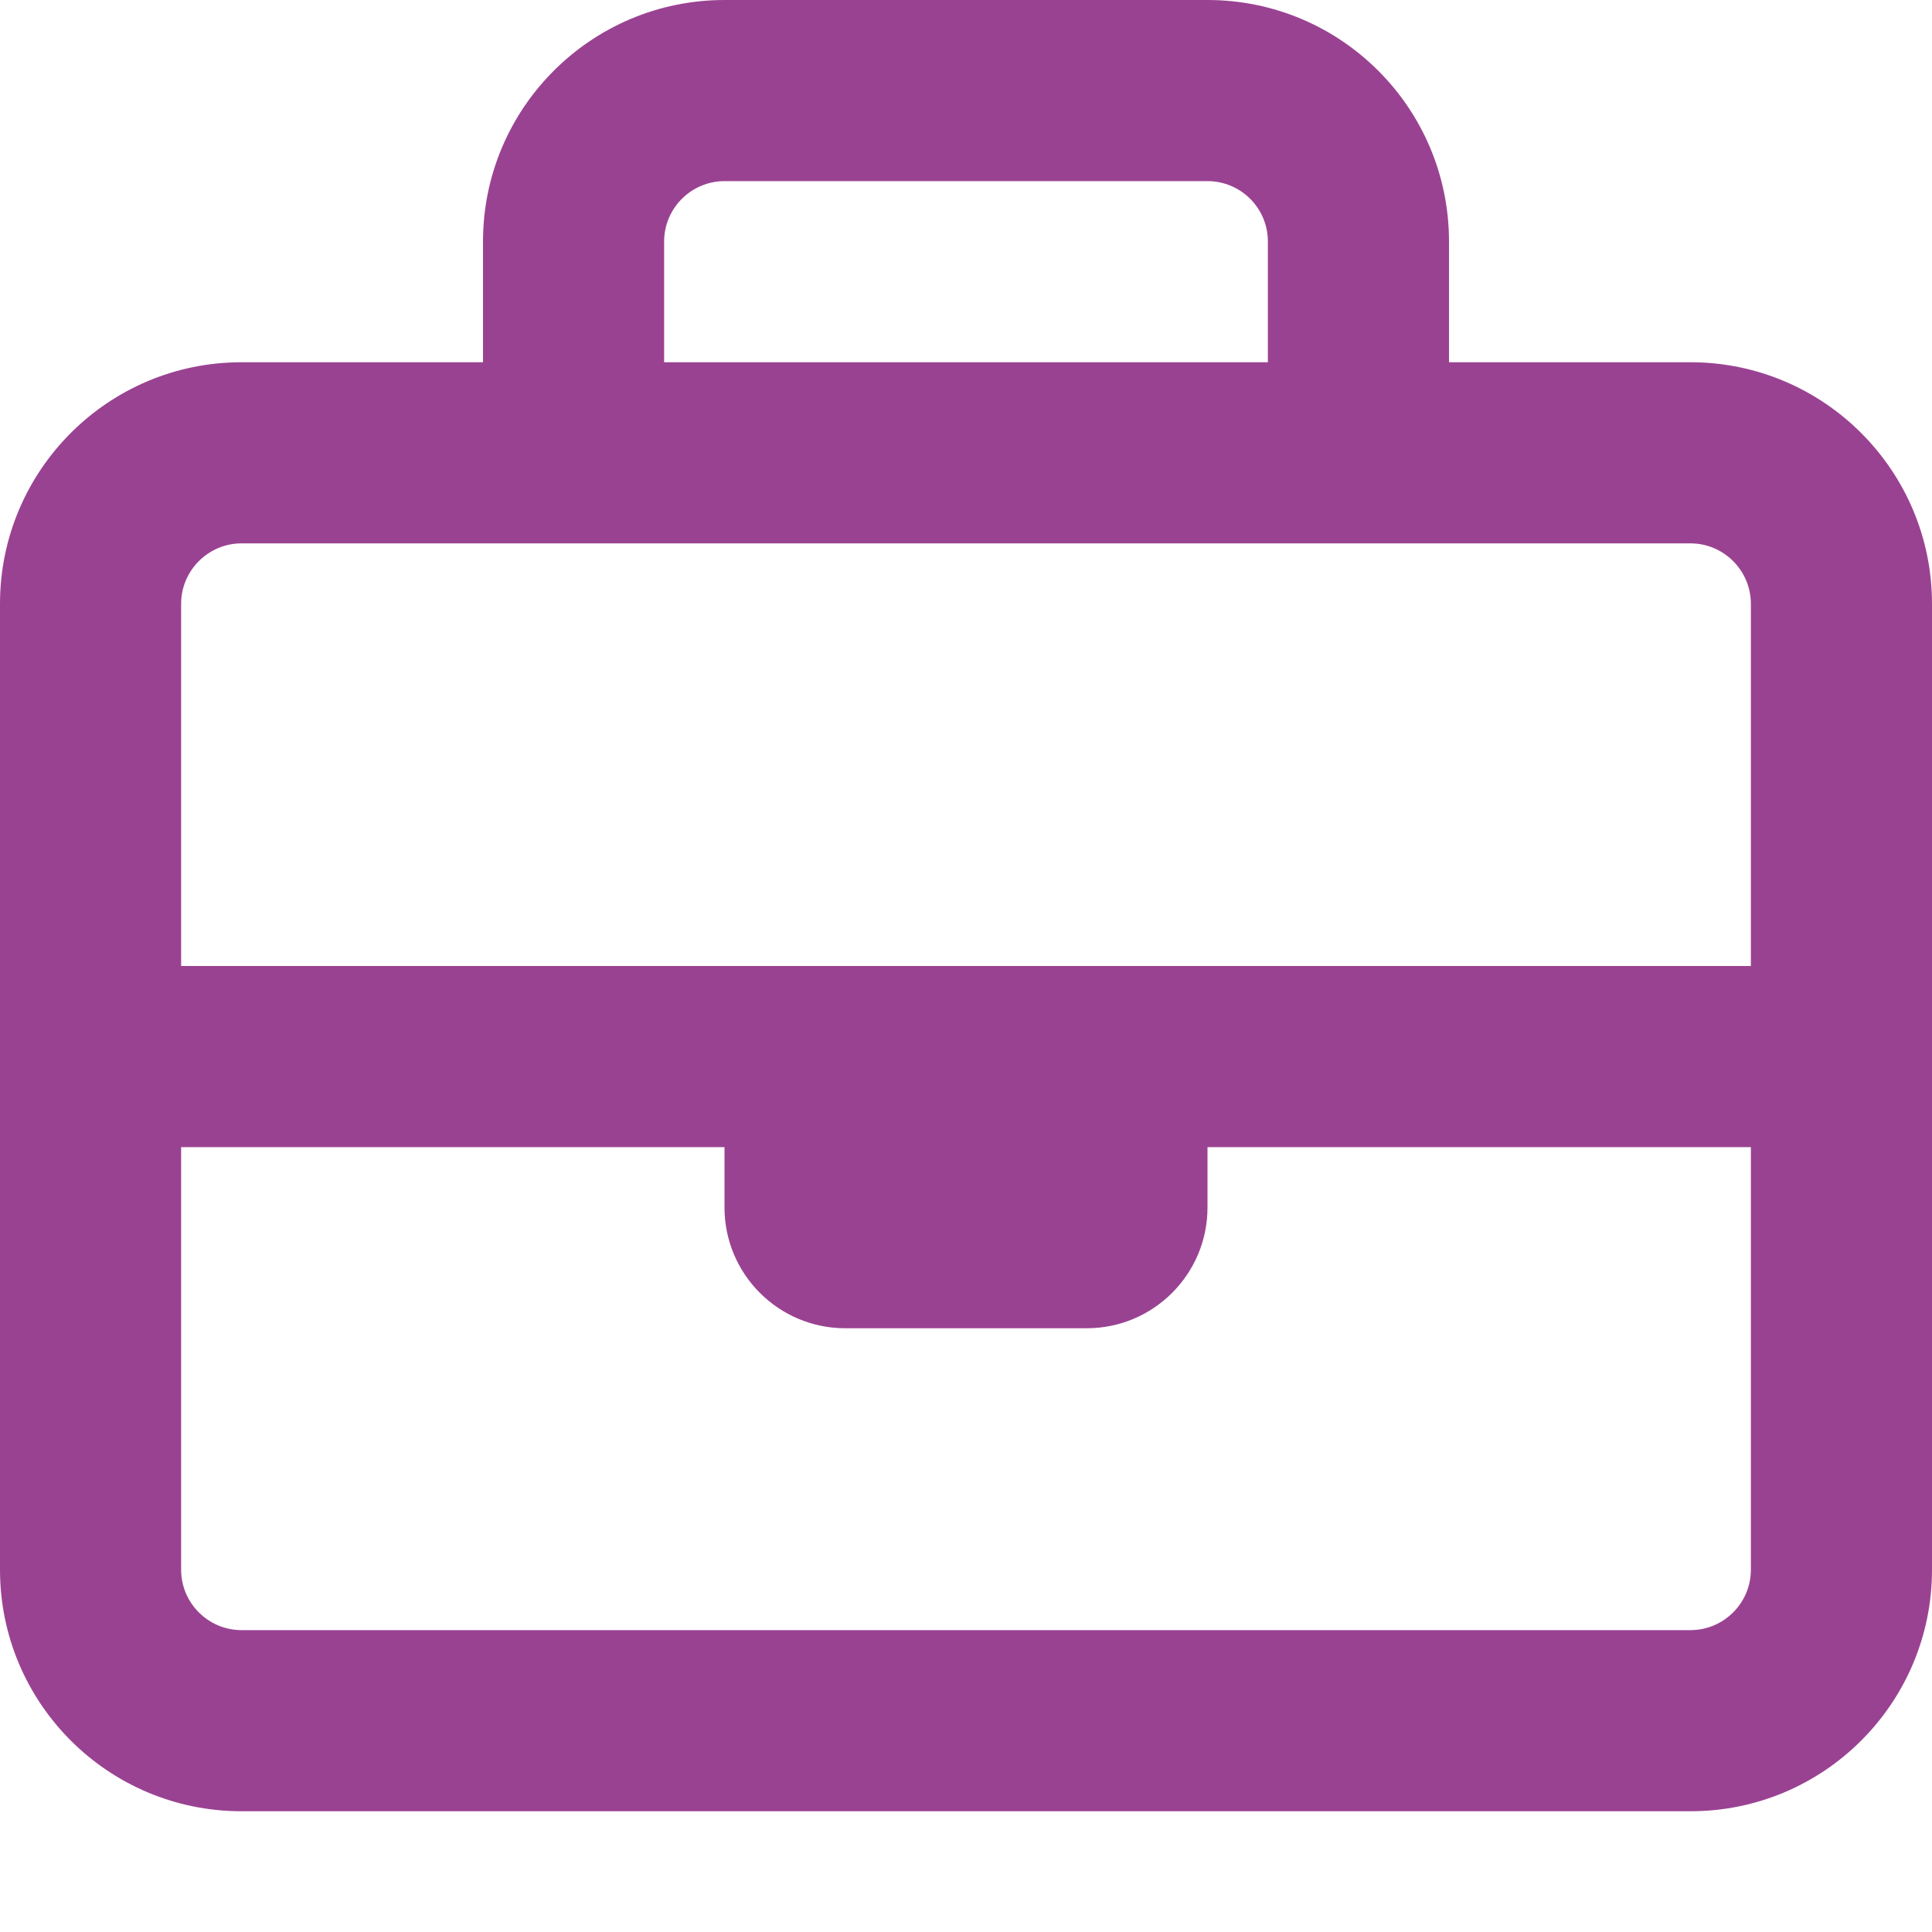
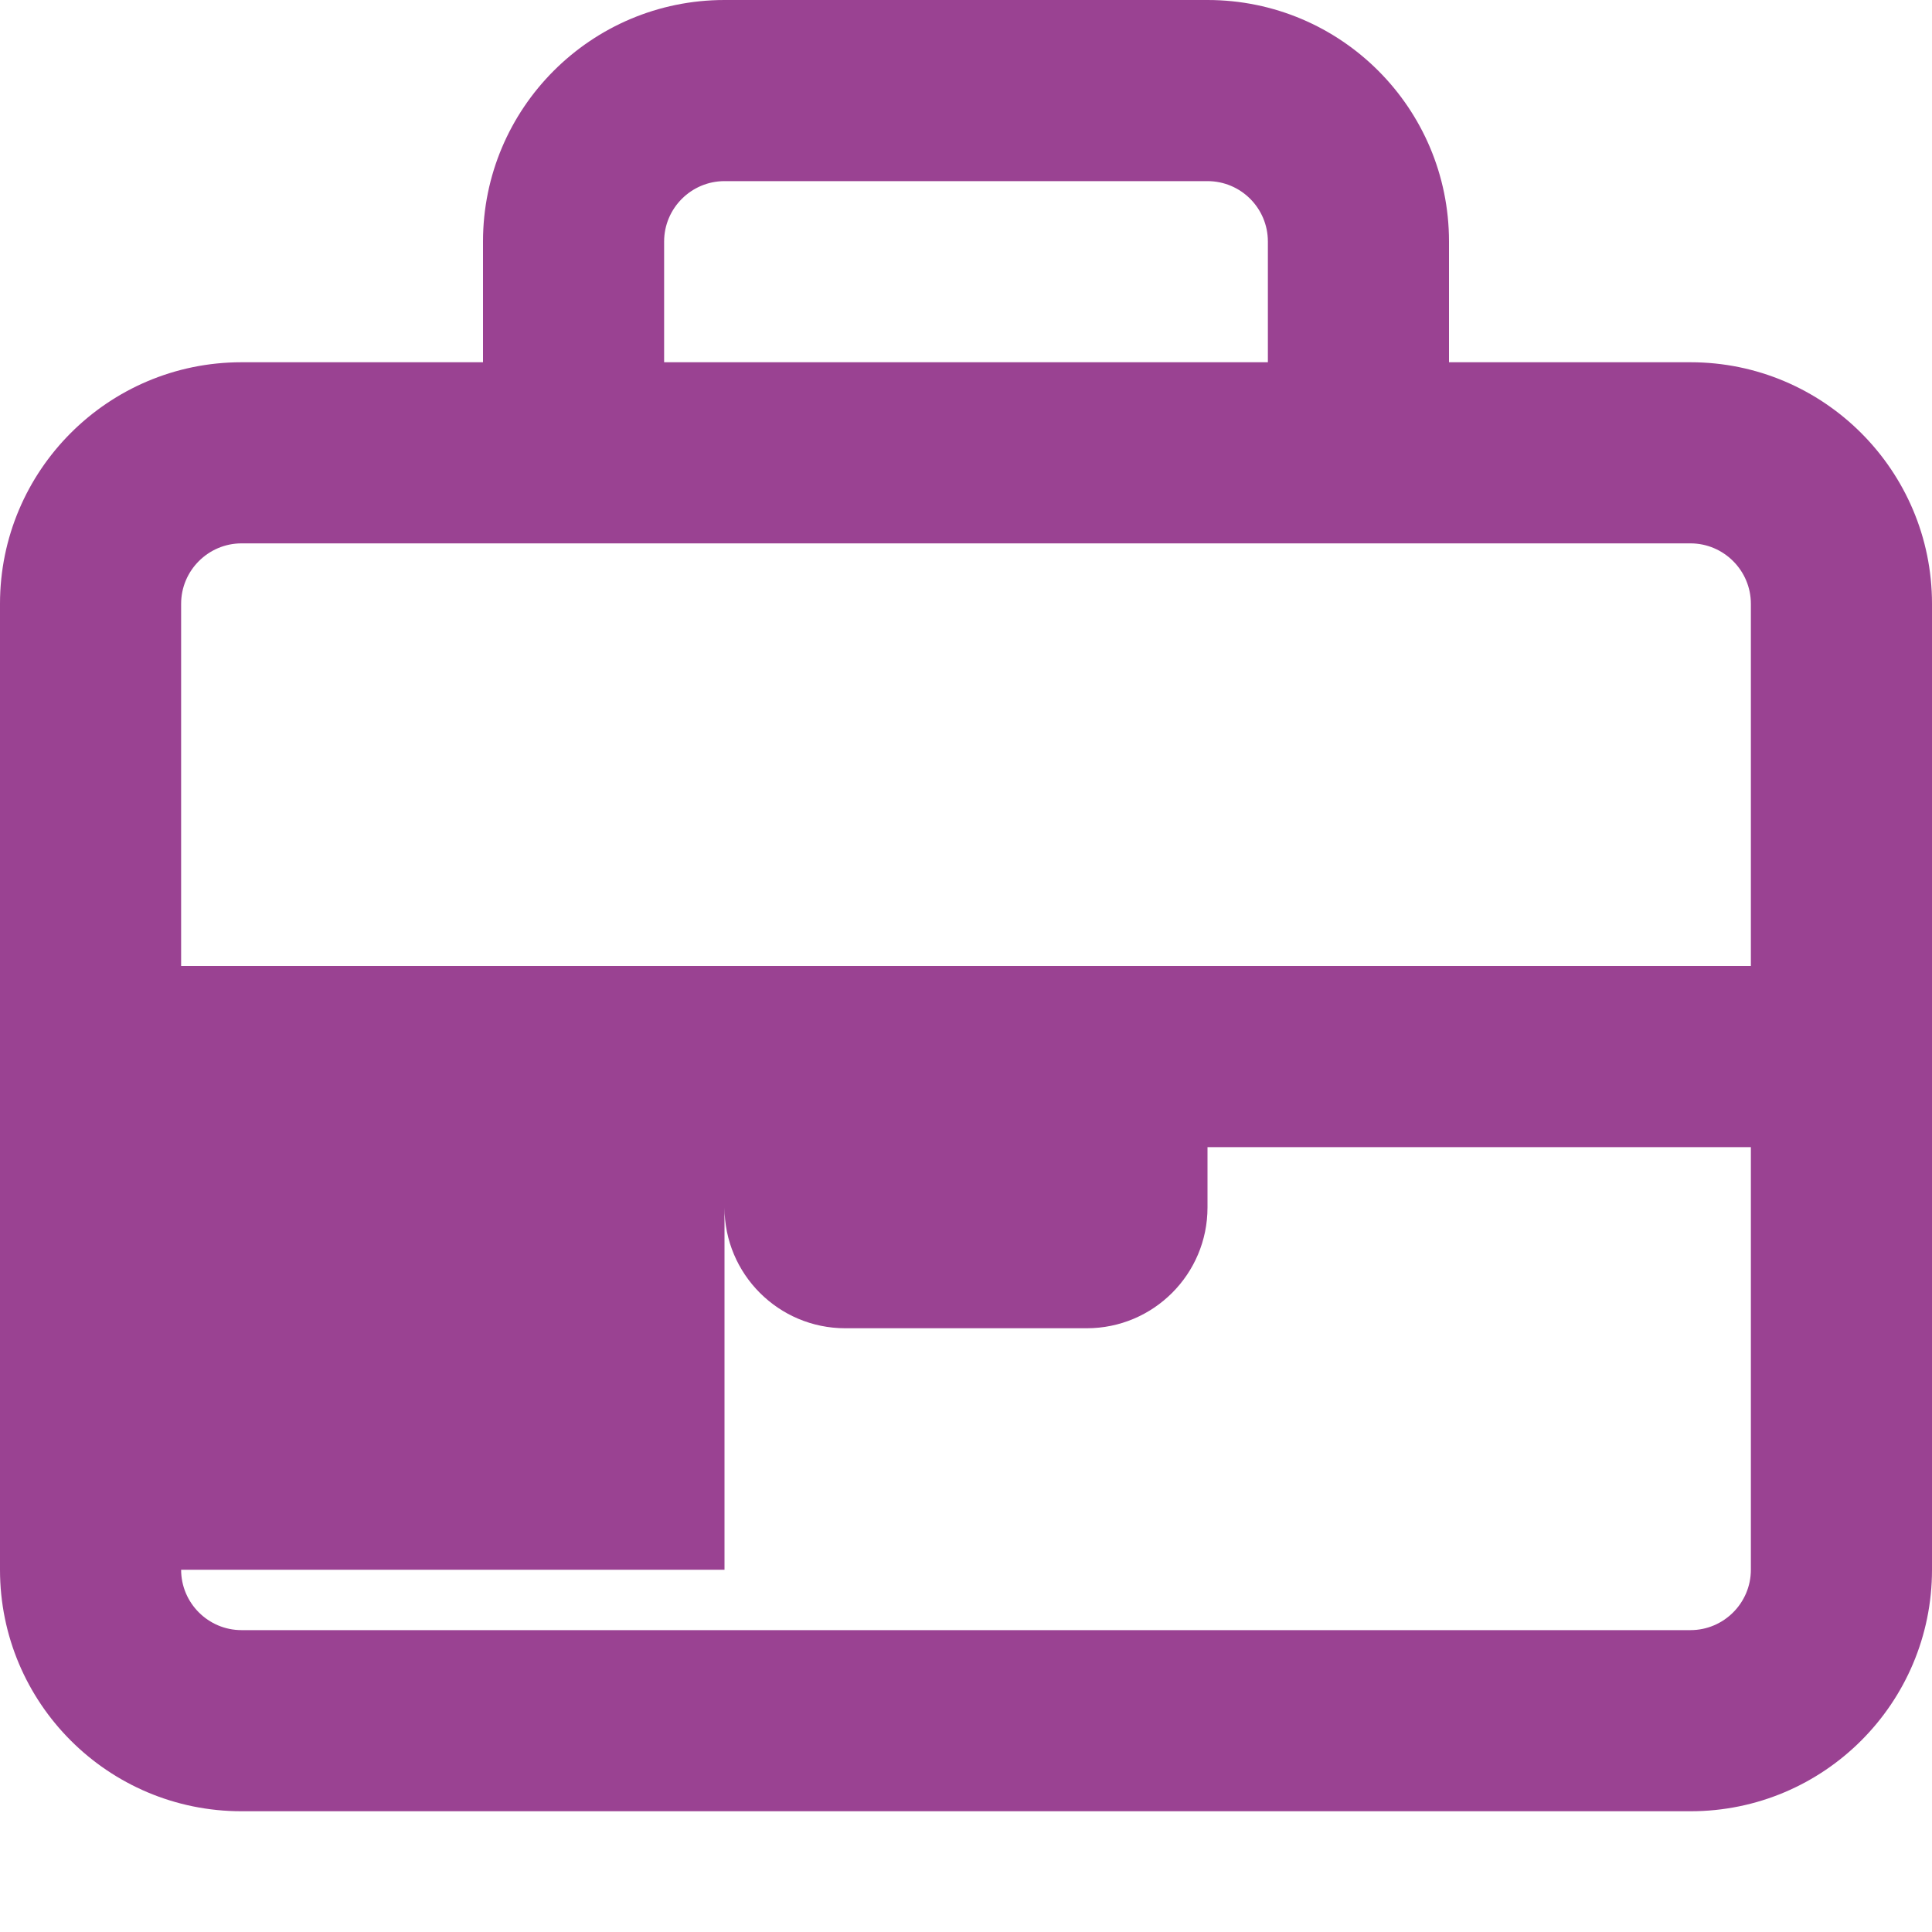
<svg xmlns="http://www.w3.org/2000/svg" width="24" height="24" viewBox="0 0 24 24" fill="none">
-   <path d="M21 4.5H18V3C18 1.343 16.657 0 15 0H9C7.345 0 6 1.343 6 3V4.5H3C1.343 4.5 0 5.845 0 7.5V19.5C0 21.157 1.343 22.5 3 22.5H21C22.657 22.5 24 21.157 24 19.5V7.5C24 5.845 22.655 4.5 21 4.5ZM9 2.25H15C15.414 2.25 15.75 2.586 15.75 3V4.5H8.25V3C8.25 2.586 8.588 2.25 9 2.25ZM3 6.75H21C21.413 6.75 21.75 7.088 21.75 7.5V12H2.25V7.5C2.25 7.088 2.587 6.75 3 6.75ZM21 20.25H3C2.587 20.25 2.25 19.913 2.25 19.5V14.25H9V15C9 15.828 9.672 16.5 10.5 16.5H13.5C14.328 16.5 15 15.828 15 15V14.25H21.75V19.5C21.75 19.913 21.413 20.25 21 20.25Z" fill="#9A4292" />
+   <path d="M21 4.5H18V3C18 1.343 16.657 0 15 0H9C7.345 0 6 1.343 6 3V4.5H3C1.343 4.5 0 5.845 0 7.5V19.5C0 21.157 1.343 22.5 3 22.5H21C22.657 22.5 24 21.157 24 19.5V7.5C24 5.845 22.655 4.5 21 4.5ZM9 2.25H15C15.414 2.25 15.75 2.586 15.75 3V4.5H8.25V3C8.25 2.586 8.588 2.25 9 2.25ZM3 6.75H21C21.413 6.75 21.75 7.088 21.75 7.5V12H2.25V7.5C2.25 7.088 2.587 6.75 3 6.75ZM21 20.25H3C2.587 20.25 2.25 19.913 2.25 19.5H9V15C9 15.828 9.672 16.5 10.5 16.5H13.5C14.328 16.5 15 15.828 15 15V14.25H21.75V19.5C21.75 19.913 21.413 20.25 21 20.25Z" fill="#9A4292" />
</svg>